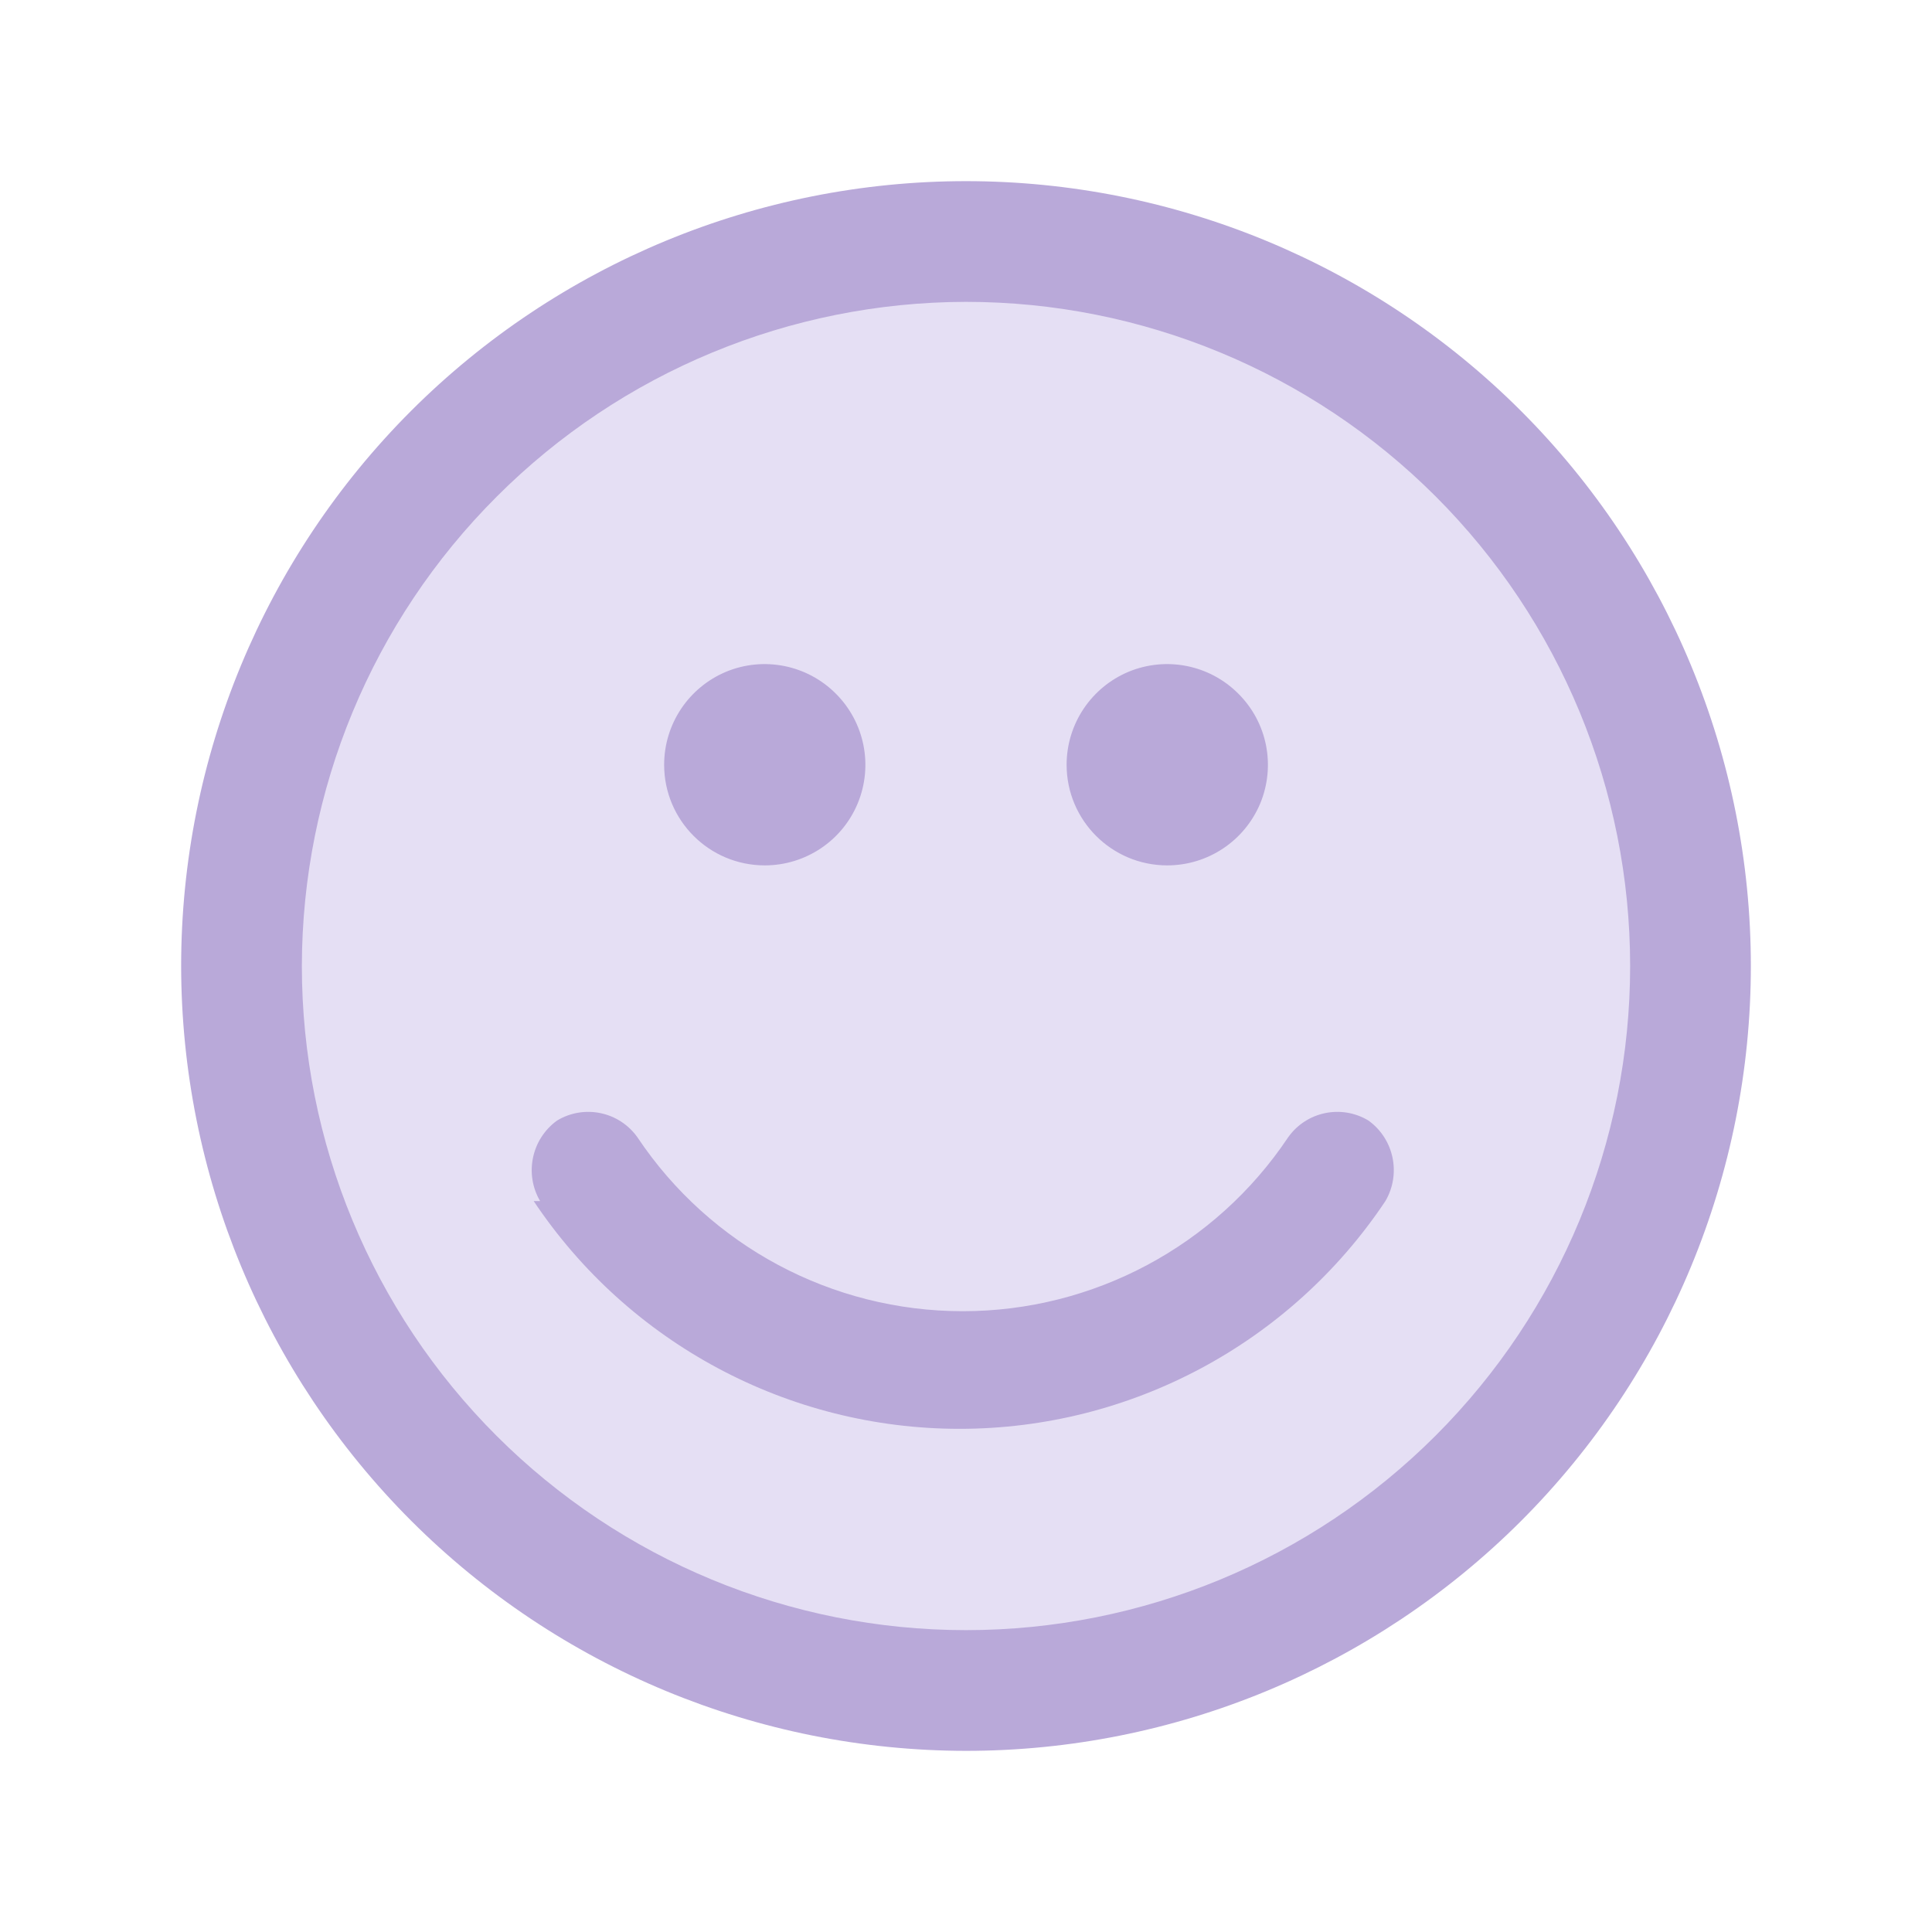
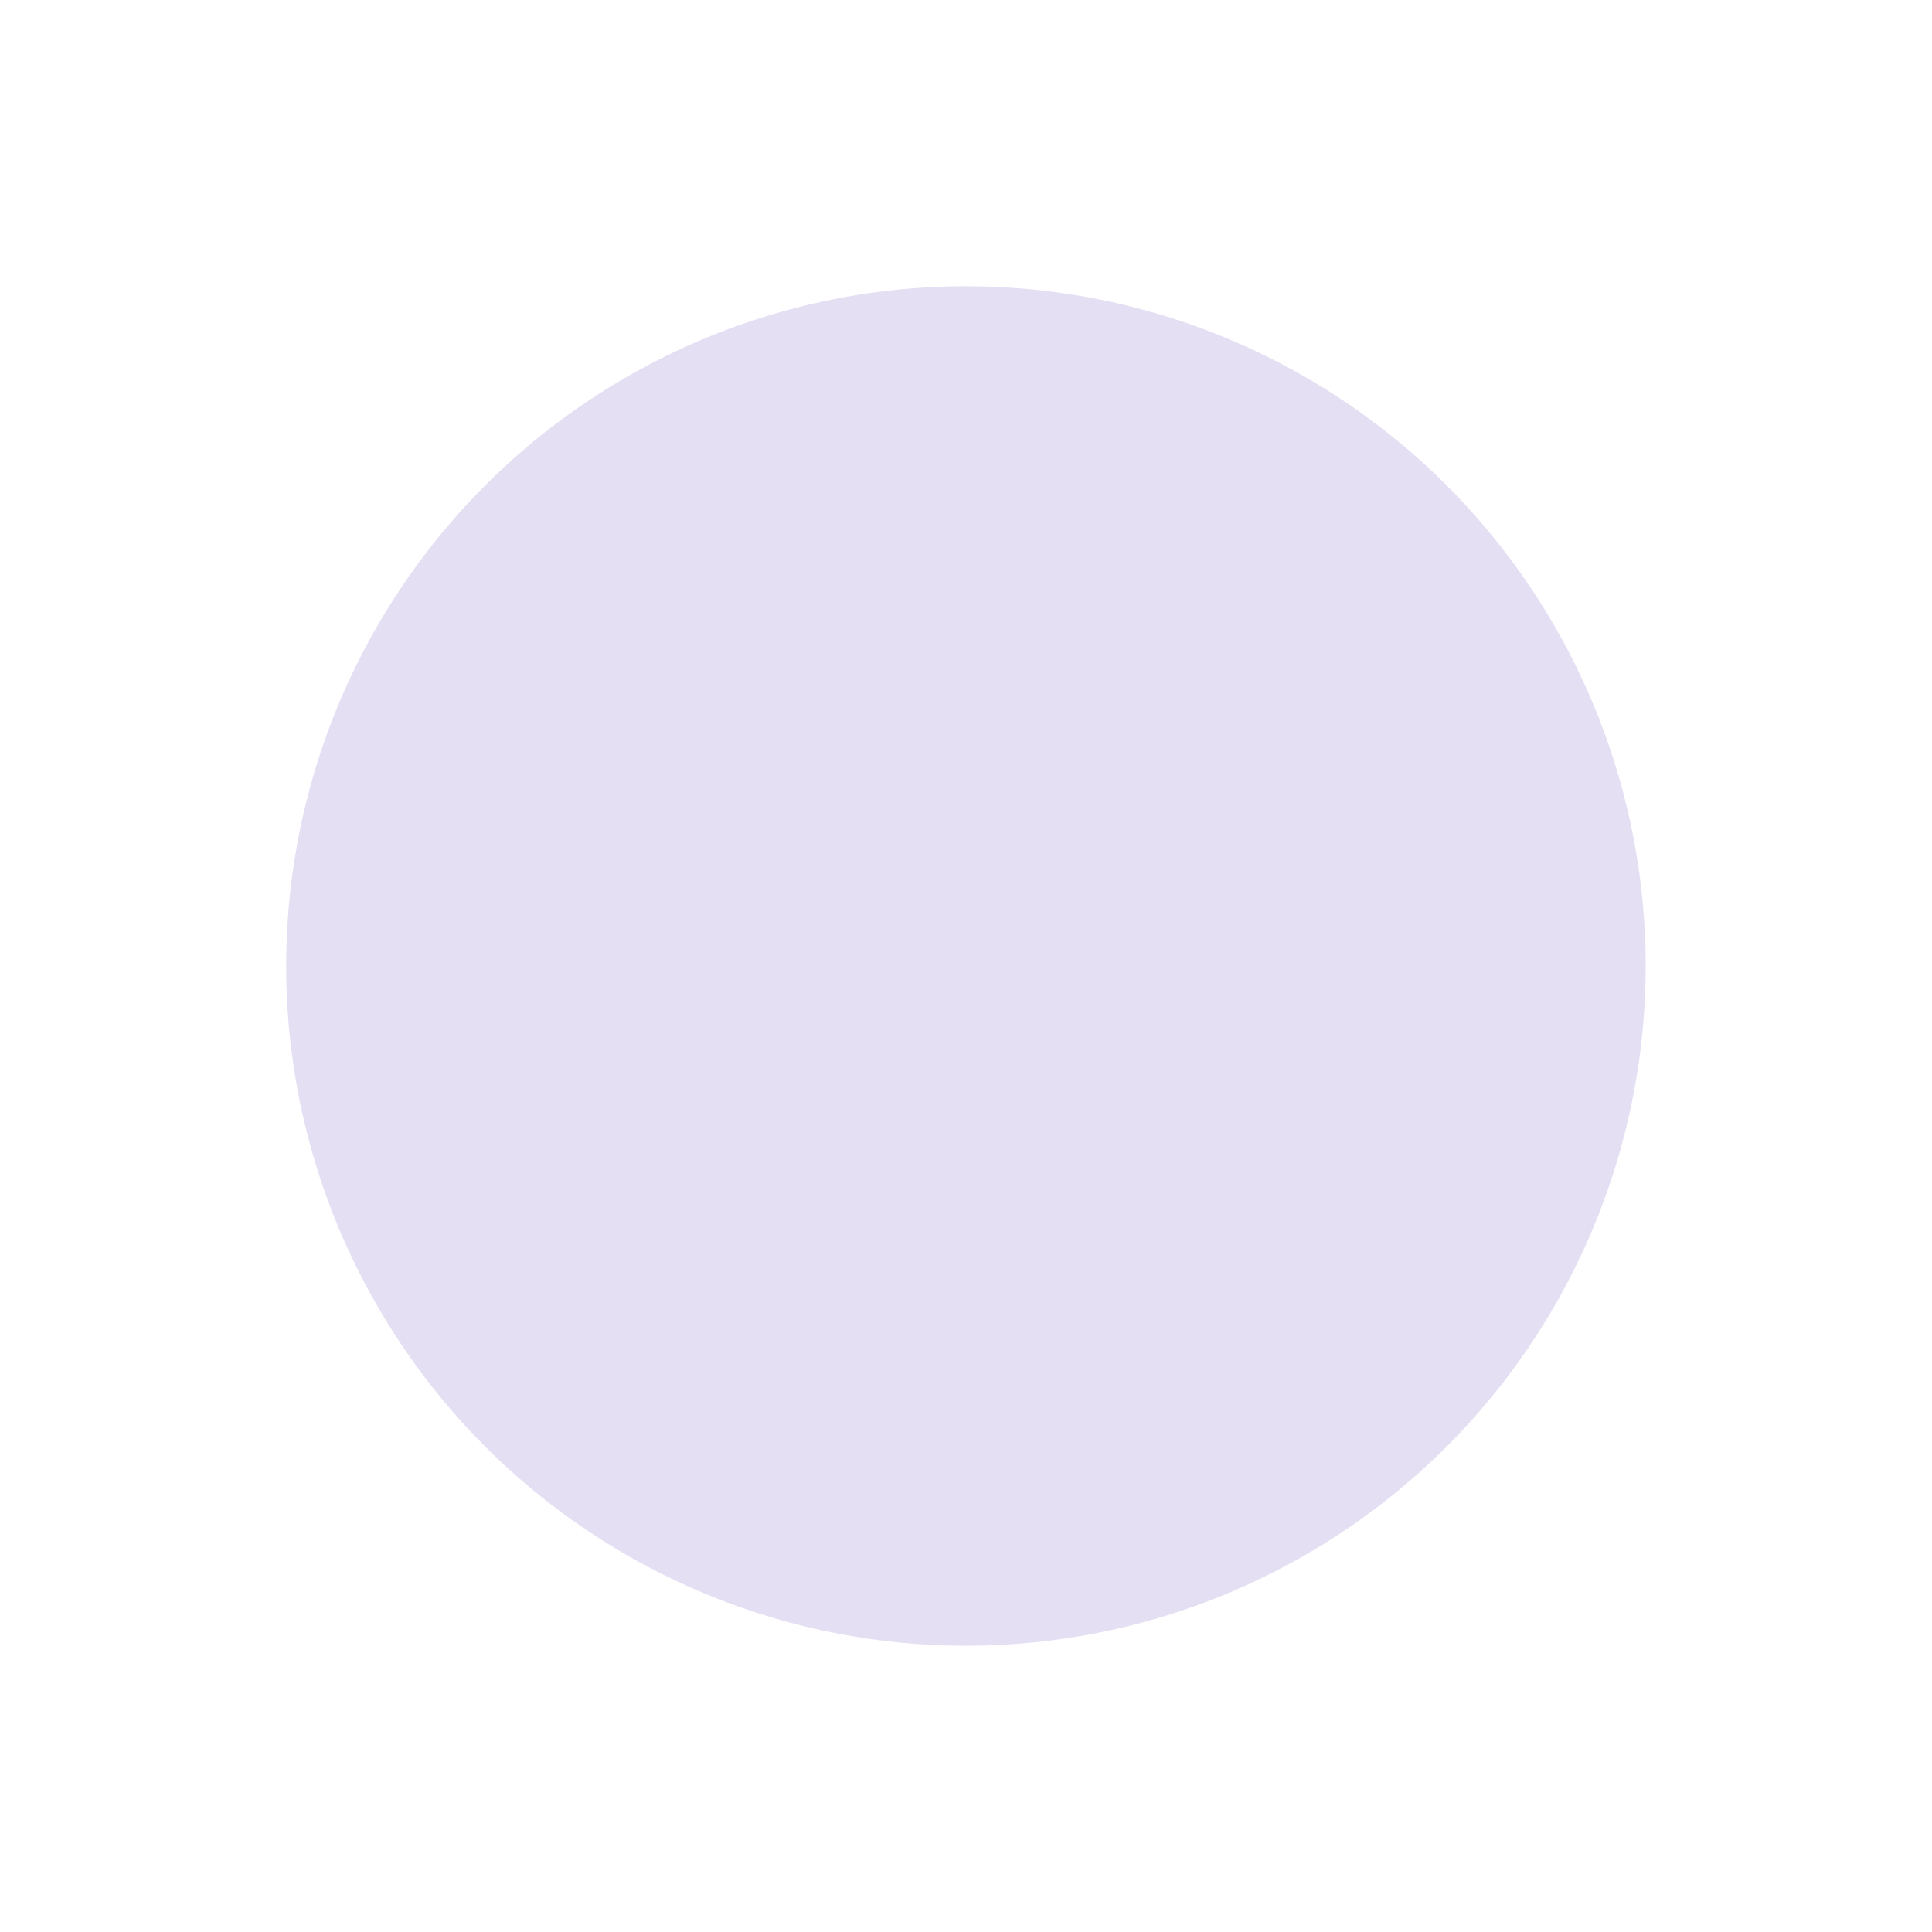
<svg xmlns="http://www.w3.org/2000/svg" width="25" height="25" viewBox="0 0 25 25" fill="none">
  <circle cx="12.499" cy="12.5" r="8.796" fill="#E5DFF4" />
-   <path d="M12.5 22.656C15.193 22.656 17.777 21.586 19.682 19.682C21.586 17.777 22.656 15.194 22.656 12.5C22.656 9.806 21.586 7.223 19.682 5.318C17.777 3.414 15.194 2.344 12.5 2.344C9.806 2.344 7.223 3.414 5.318 5.318C3.414 7.223 2.344 9.806 2.344 12.5C2.347 15.193 3.417 17.774 5.321 19.679C7.226 21.583 9.807 22.653 12.5 22.656ZM12.5 3.906C14.779 3.906 16.965 4.812 18.577 6.423C20.189 8.035 21.094 10.22 21.094 12.5C21.094 14.78 20.189 16.965 18.577 18.577C16.965 20.189 14.78 21.094 12.5 21.094C10.22 21.094 8.035 20.189 6.423 18.577C4.811 16.965 3.906 14.78 3.906 12.5C3.909 10.222 4.815 8.037 6.427 6.427C8.037 4.815 10.222 3.909 12.5 3.906ZM13.802 9.896C13.802 9.369 14.119 8.895 14.605 8.692C15.093 8.491 15.652 8.603 16.024 8.976C16.398 9.348 16.509 9.907 16.308 10.395C16.105 10.881 15.631 11.198 15.104 11.198C14.385 11.198 13.802 10.615 13.802 9.896ZM8.594 9.896C8.594 9.369 8.911 8.895 9.397 8.692C9.884 8.491 10.444 8.603 10.816 8.976C11.188 9.348 11.301 9.907 11.099 10.395C10.898 10.881 10.423 11.198 9.896 11.198C9.177 11.198 8.594 10.615 8.594 9.896ZM6.989 15.542C6.783 15.19 6.878 14.739 7.208 14.5C7.56 14.288 8.014 14.384 8.25 14.719C9.189 16.124 10.768 16.967 12.458 16.967C14.148 16.967 15.727 16.124 16.667 14.719C16.902 14.384 17.357 14.288 17.708 14.5C18.039 14.739 18.133 15.19 17.927 15.542C16.698 17.383 14.631 18.489 12.417 18.489C10.203 18.489 8.135 17.383 6.906 15.542H6.989Z" fill="#B9A9D9" />
</svg>